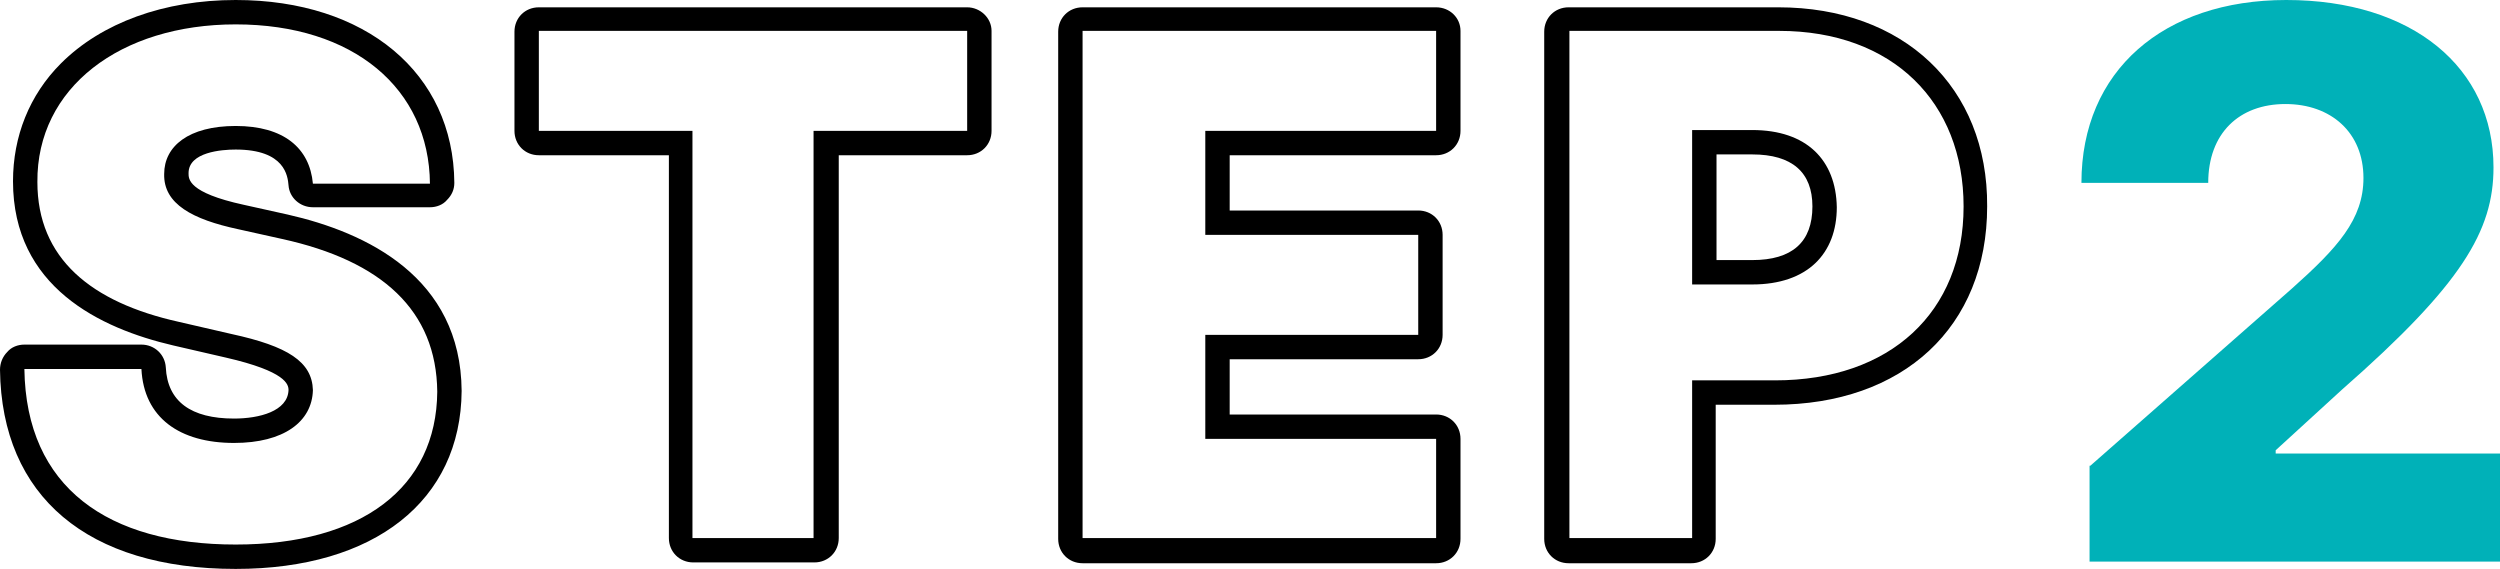
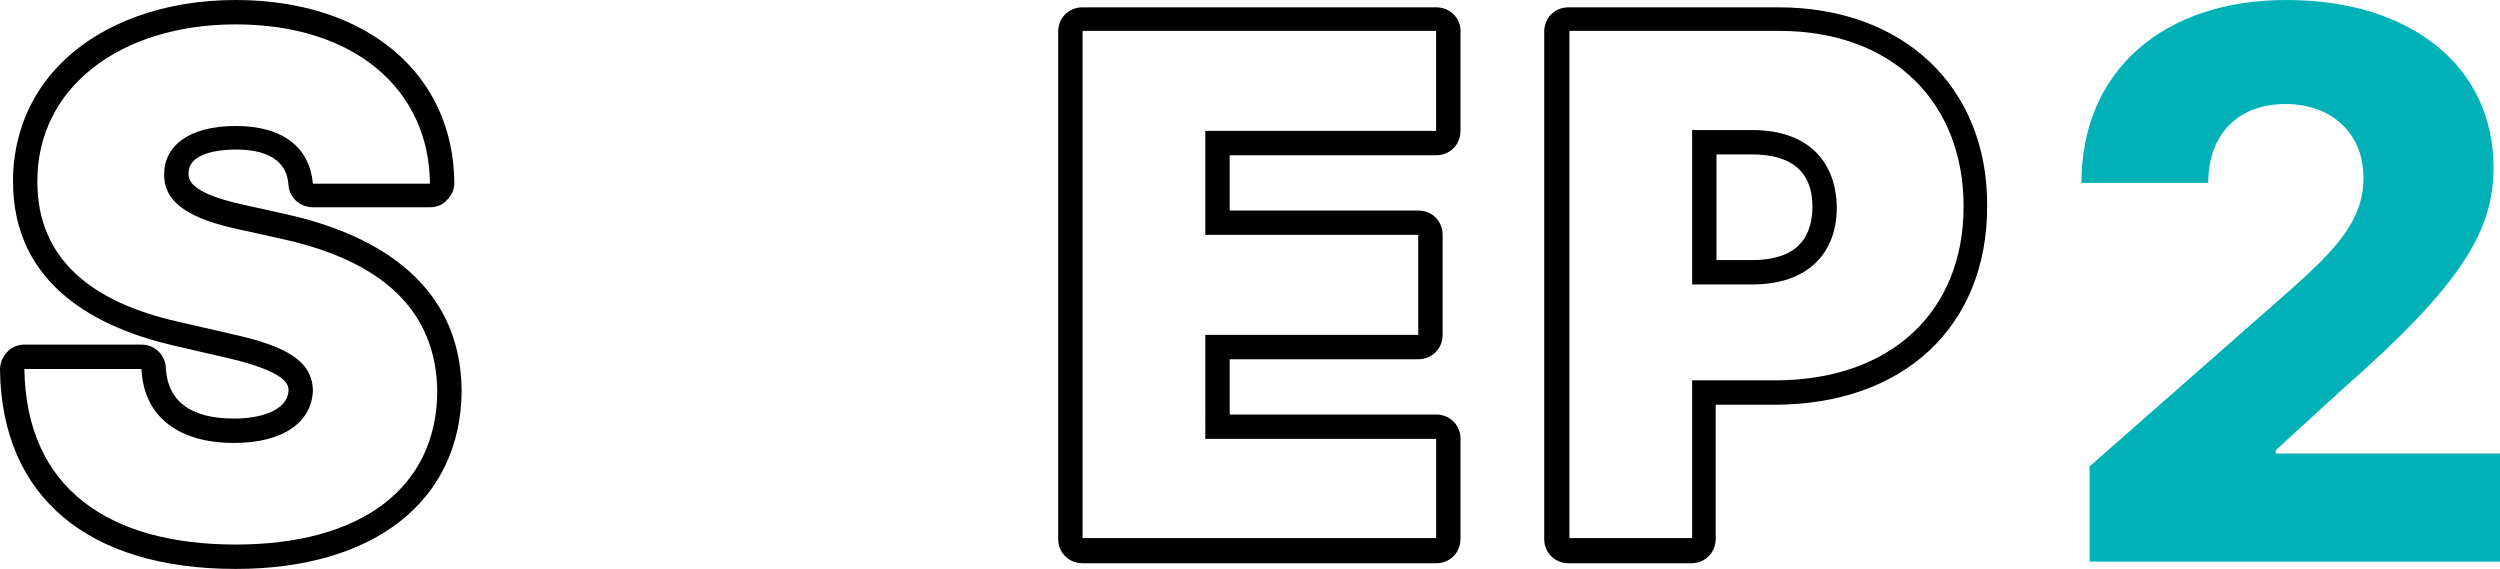
<svg xmlns="http://www.w3.org/2000/svg" version="1.1" x="0px" y="0px" viewBox="0 0 307.6 70" style="enable-background:new 0 0 307.6 70;" xml:space="preserve">
  <style type="text/css">
	.st0{fill:#00B1B8;}
	.st1{fill:none;stroke:#251814;stroke-width:8.27;stroke-linecap:round;stroke-linejoin:round;stroke-miterlimit:10;}
	.st2{fill:#FFFFFF;}
	.st3{fill:#FF525B;}
</style>
  <g id="レイヤー_1">
</g>
  <g id="レイヤー_2">
    <g>
      <g>
        <path class="st0" d="M257.2,57.3L282,35.5c5.6-5,8.8-8.5,8.8-13.6c0-5.6-4-9.1-9.6-9.1c-5.7,0-9.5,3.6-9.5,9.7h-15.6     C256.1,8.7,266.2,0,281.3,0c15.5,0,25.5,8.3,25.5,20.6c0,7.8-3.9,14.4-18.6,27.3l-8.2,7.5v0.4h27.6v13.3h-50.5V57.3z" />
      </g>
      <g>
        <path d="M35.4,26.4L30,25.2c-6.9-1.5-6.8-3.2-6.8-3.9c0-2.6,4.1-2.9,5.8-2.9c6.1,0,6.4,3.3,6.5,4.4c0.1,1.5,1.4,2.7,3,2.7h14.4     c0.8,0,1.6-0.3,2.1-0.9c0.6-0.6,0.9-1.3,0.9-2.1C55.8,9,45,0,29,0C20.2,0,12.5,2.8,7.5,7.8c-3.9,3.9-5.9,9-5.9,14.5     c0,13,10.7,18.1,19.7,20.2l6.5,1.5c7.4,1.7,7.7,3.3,7.7,4c-0.1,2.6-3.6,3.5-6.7,3.5c-5.3,0-8.2-2.1-8.4-6.3     c-0.1-1.6-1.4-2.8-3-2.8H3c-0.8,0-1.6,0.3-2.1,0.9C0.3,43.9,0,44.7,0,45.5C0.2,61.1,10.8,70,29,70c17.1,0,27.7-8.4,27.8-21.9     C56.7,34.1,45.1,28.6,35.4,26.4z M29,67C13.3,67,3.2,60,3,45.4h14.4c0.3,6,4.7,9.1,11.4,9.1c6.1,0,9.6-2.6,9.7-6.5     c-0.1-3.5-3.1-5.4-10-6.9L22,39.6C11.2,37.2,4.6,31.8,4.6,22.4C4.5,10.8,14.8,3,29,3c14.5,0,23.8,7.9,23.9,19.6H38.5     c-0.4-4.4-3.6-7.1-9.5-7.1c-5.8,0-8.8,2.5-8.8,5.9c-0.1,3.7,3.5,5.6,9.1,6.8l5.4,1.2c12.3,2.7,19,8.8,19.1,18.8     C53.7,60,44.5,67,29,67z" />
-         <path d="M119,0.9H66.3c-1.7,0-3,1.3-3,3v12.2c0,1.7,1.3,3,3,3h16v47.1c0,1.7,1.3,3,3,3h14.9c1.7,0,3-1.3,3-3V19.1H119     c1.7,0,3-1.3,3-3V3.8C122,2.2,120.6,0.9,119,0.9z M119,16.1h-18.9v50.1H85.2V16.1H66.3V3.8H119V16.1z" />
        <path d="M176.7,0.9h-43.5c-1.7,0-3,1.3-3,3v62.4c0,1.7,1.3,3,3,3h43.5c1.7,0,3-1.3,3-3V54c0-1.7-1.3-3-3-3h-25.4v-6.8h23.2     c1.7,0,3-1.3,3-3V28.9c0-1.7-1.3-3-3-3h-23.2v-6.8h25.4c1.7,0,3-1.3,3-3V3.8C179.7,2.2,178.4,0.9,176.7,0.9z M176.7,16.1h-28.4     v12.8h26.2v12.3h-26.2V54h28.4v12.2h-43.5V3.8h43.5V16.1z" />
        <path d="M218.8,0.9h-25.8c-1.7,0-3,1.3-3,3v62.4c0,1.7,1.3,3,3,3h15.1c1.7,0,3-1.3,3-3V49.8h7.2c15.9,0,26.2-9.6,26.2-24.4     C244.6,10.7,234.2,0.9,218.8,0.9z M218.4,46.8h-10.2v19.4h-15.1V3.8h25.8c14,0,22.7,8.8,22.7,21.6     C241.6,38.4,232.6,46.8,218.4,46.8z" />
        <path d="M215.6,16h-7.4v19h7.4c6.8,0,10.4-3.8,10.4-9.5C225.9,19.7,222.3,16,215.6,16z M215.6,32h-4.4V19h4.4     c4.9,0,7.4,2.2,7.4,6.4C223,29.8,220.5,32,215.6,32z" />
      </g>
    </g>
  </g>
</svg>